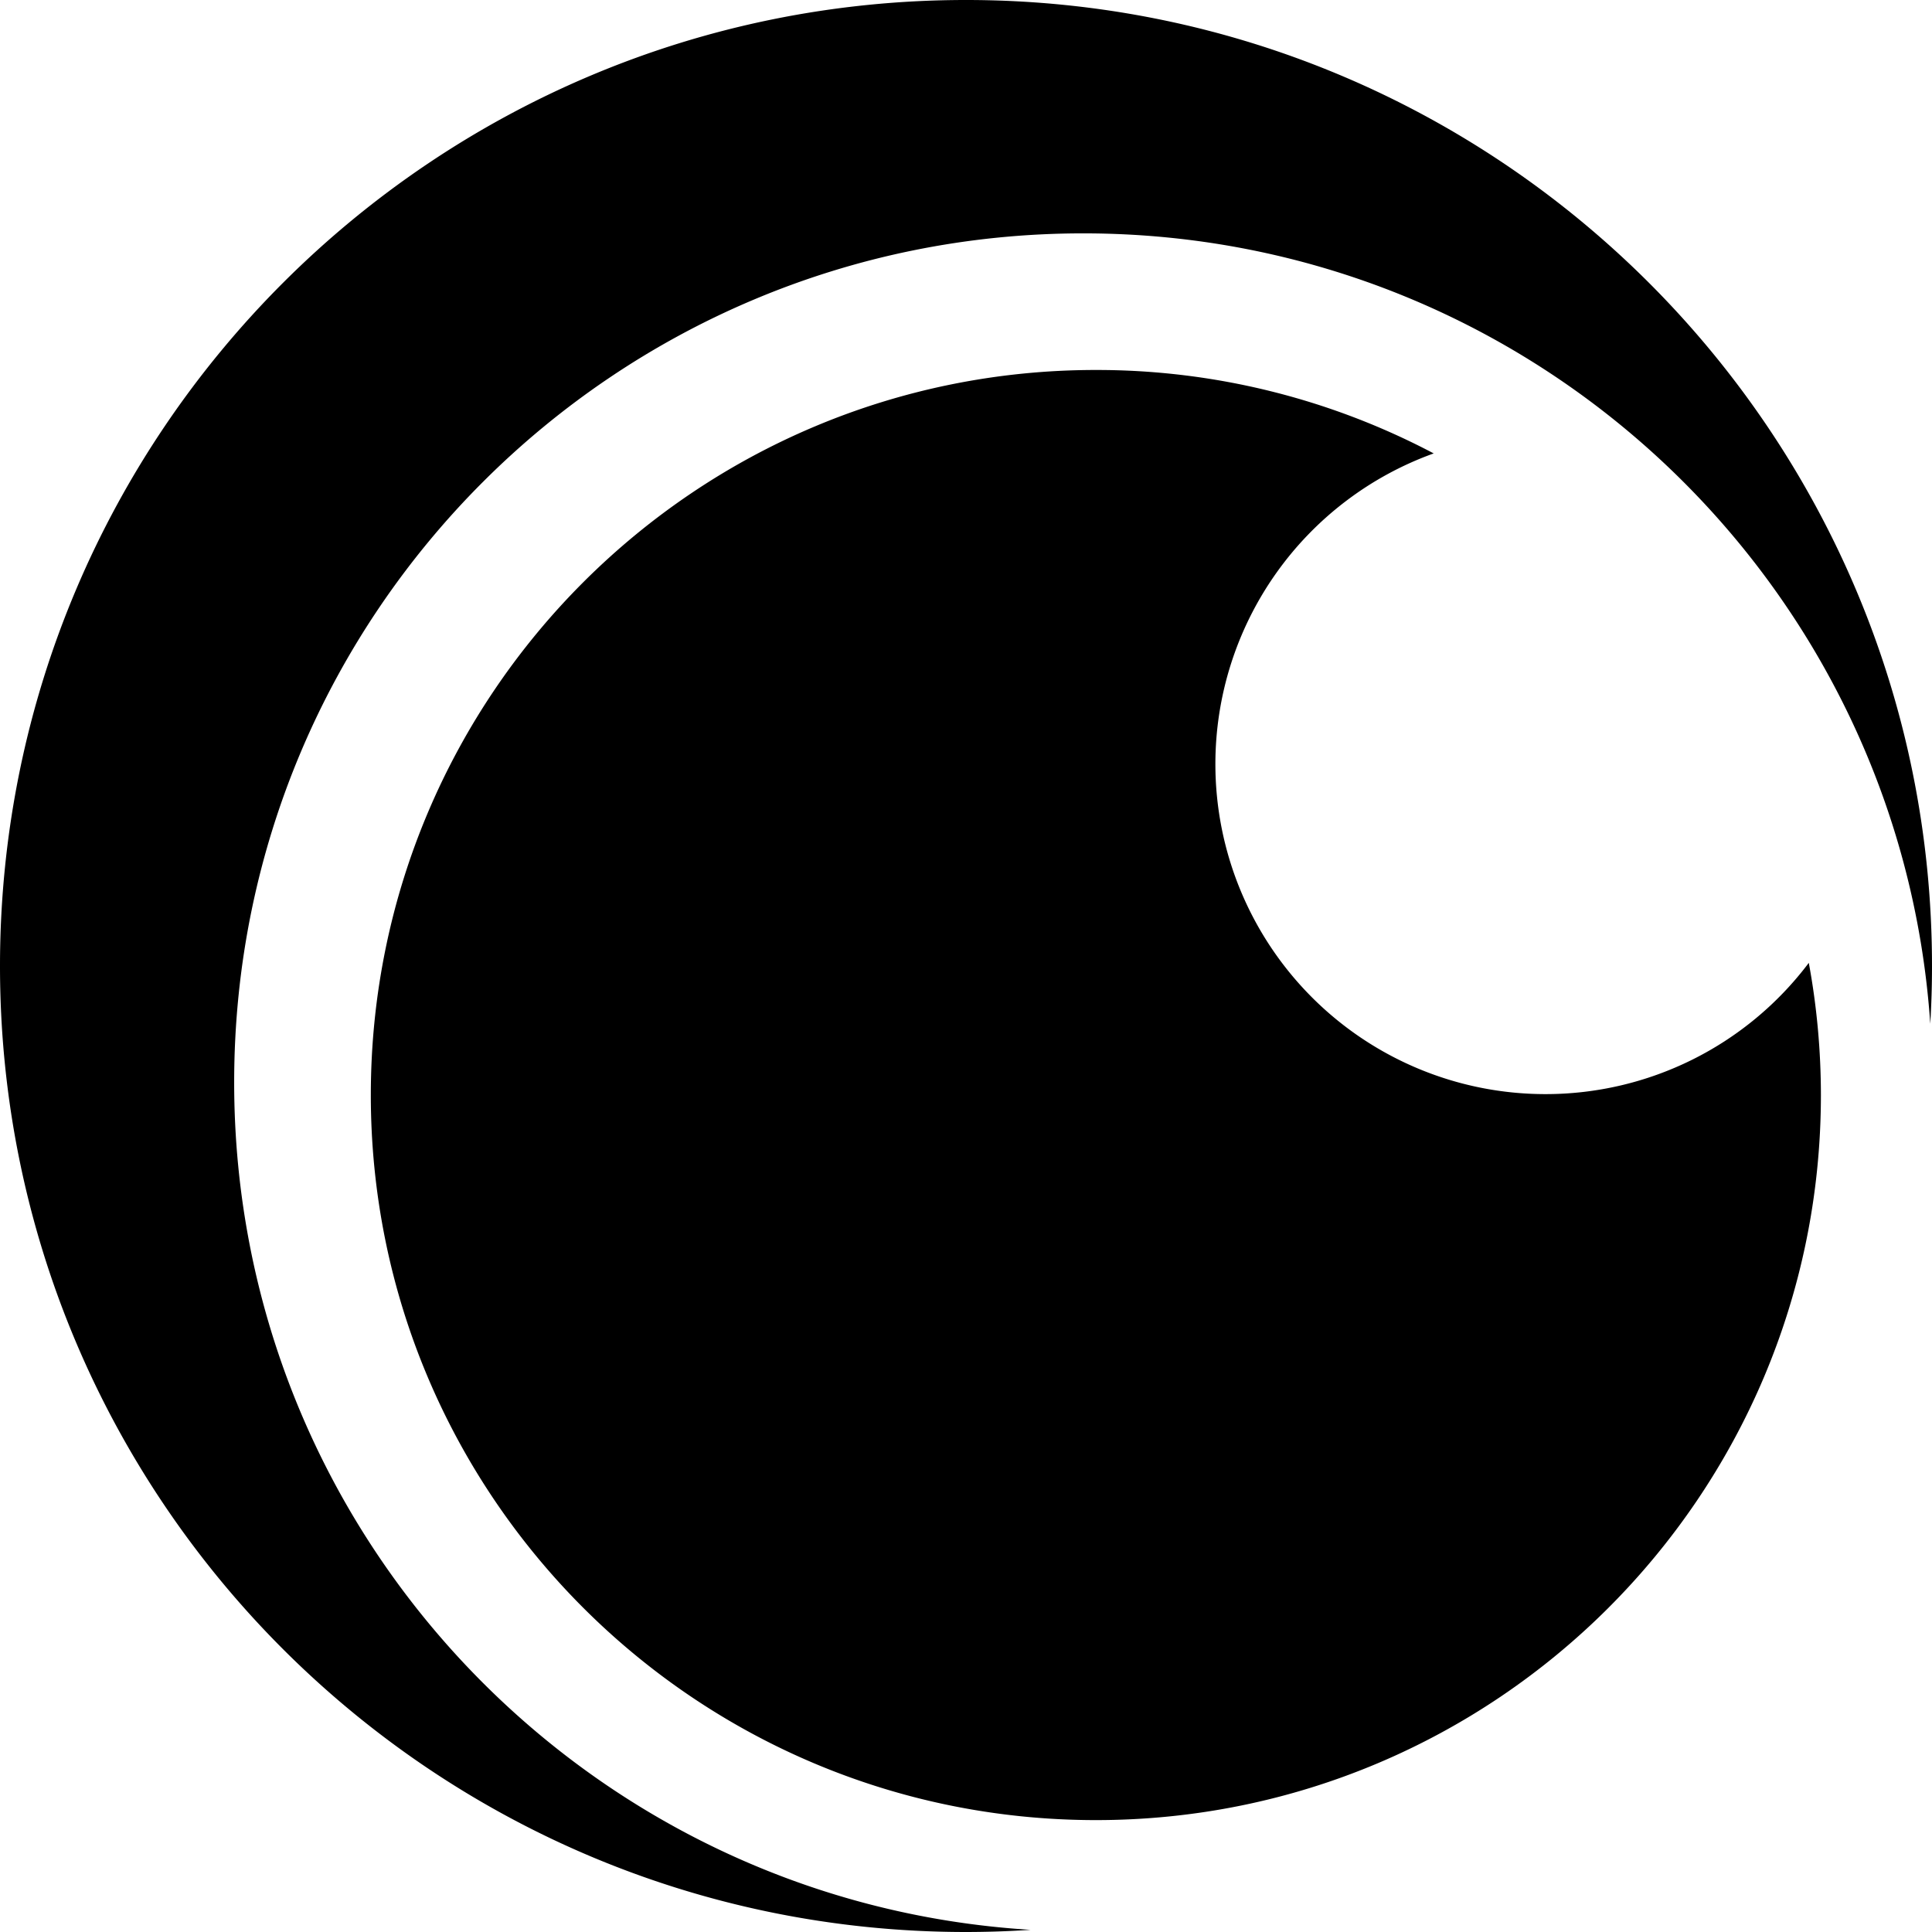
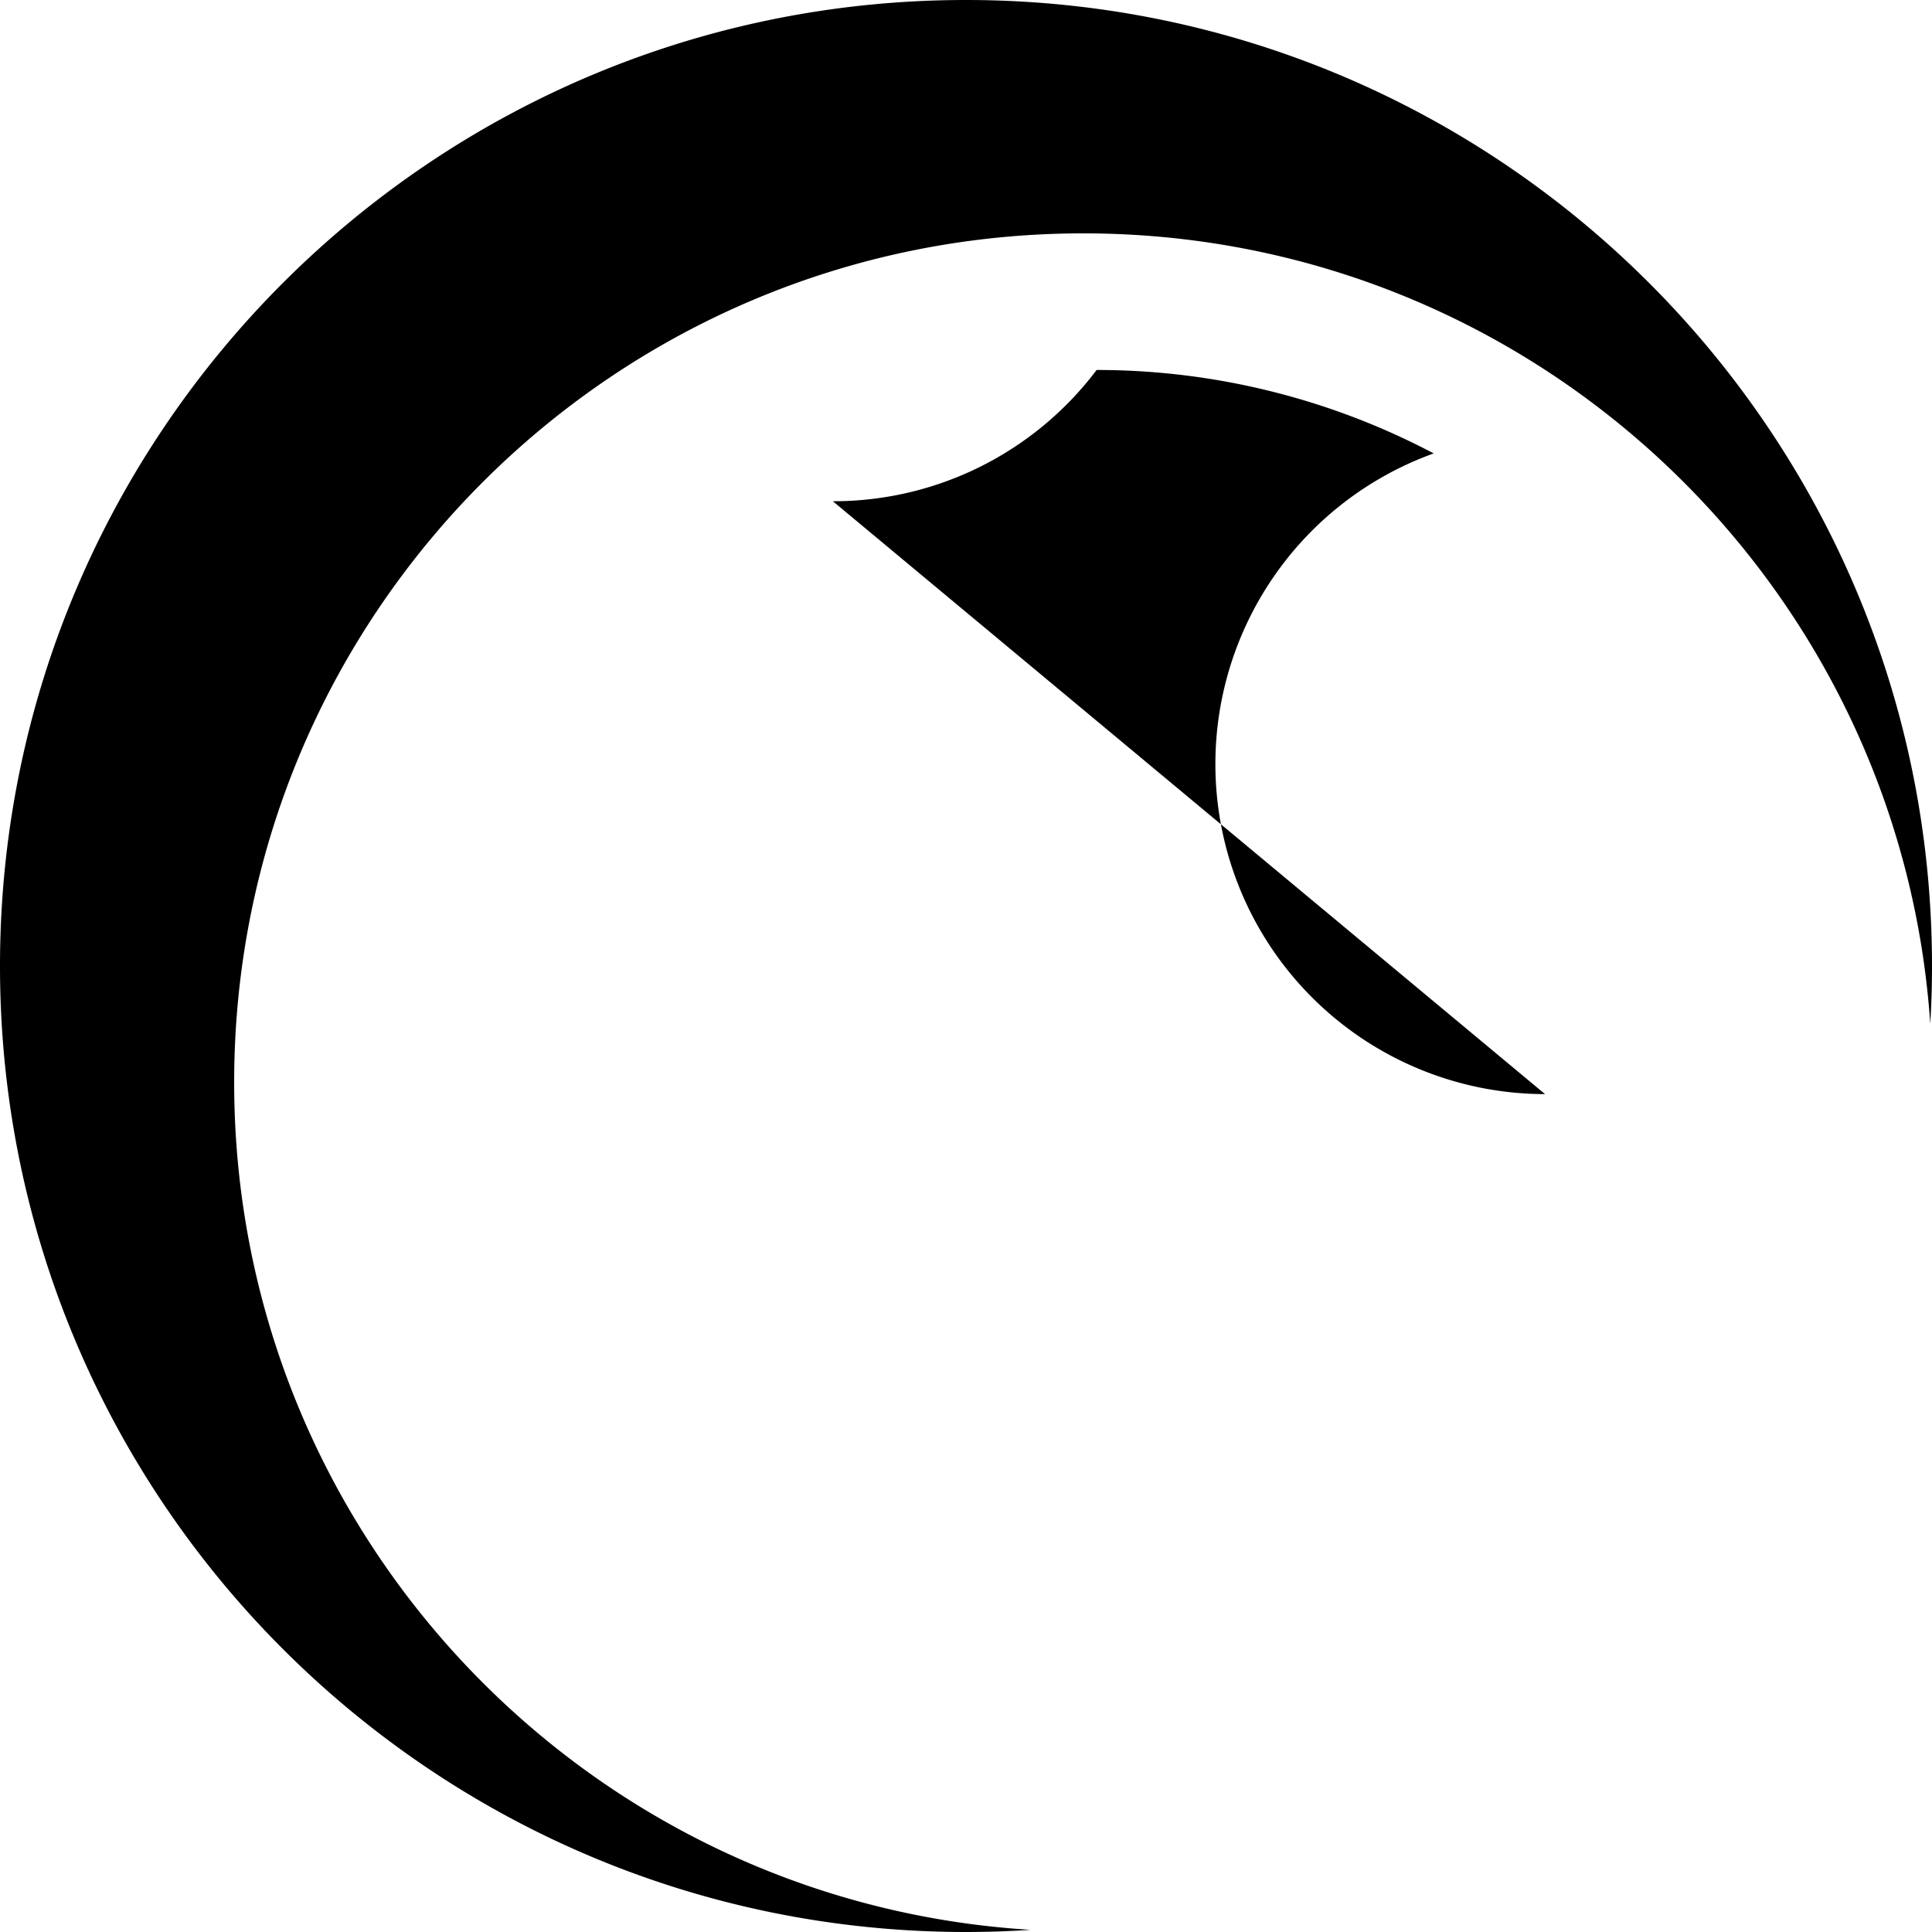
<svg xmlns="http://www.w3.org/2000/svg" class="header-logo-mobile" viewBox="0 0 48 48" data-t="crunchyroll-logo-only-svg" aria-hidden="true" role="img" alt="Crunchyroll logo — Watch Anime Anytime, Anywhere">
-   <path d="M5.818 26.871c.01-11.65 9.466-21.086 21.117-21.073 11.153.01 20.275 8.678 21.022 19.638.028-.467.043-.94.043-1.413C48.014 10.77 37.28.013 24.024 0 10.768-.014.014 10.721 0 23.976-.014 37.23 10.721 47.987 23.976 48c.548 0 1.092-.018 1.63-.054-11.051-.676-19.8-9.856-19.788-21.076Zm32.568.312a8.2 8.2 0 0 1-8.19-8.208 8.204 8.204 0 0 1 5.424-7.71 17.923 17.923 0 0 0-8.375-2.073c-9.95-.01-18.022 8.047-18.032 17.995-.01 9.95 8.047 18.022 17.995 18.033 9.948.01 18.022-8.047 18.032-17.997 0-1.127-.103-2.23-.301-3.301a8.187 8.187 0 0 1-6.554 3.261h.001Z" />
+   <path d="M5.818 26.871c.01-11.65 9.466-21.086 21.117-21.073 11.153.01 20.275 8.678 21.022 19.638.028-.467.043-.94.043-1.413C48.014 10.77 37.28.013 24.024 0 10.768-.014.014 10.721 0 23.976-.014 37.23 10.721 47.987 23.976 48c.548 0 1.092-.018 1.63-.054-11.051-.676-19.8-9.856-19.788-21.076Zm32.568.312a8.2 8.2 0 0 1-8.19-8.208 8.204 8.204 0 0 1 5.424-7.71 17.923 17.923 0 0 0-8.375-2.073a8.187 8.187 0 0 1-6.554 3.261h.001Z" />
</svg>